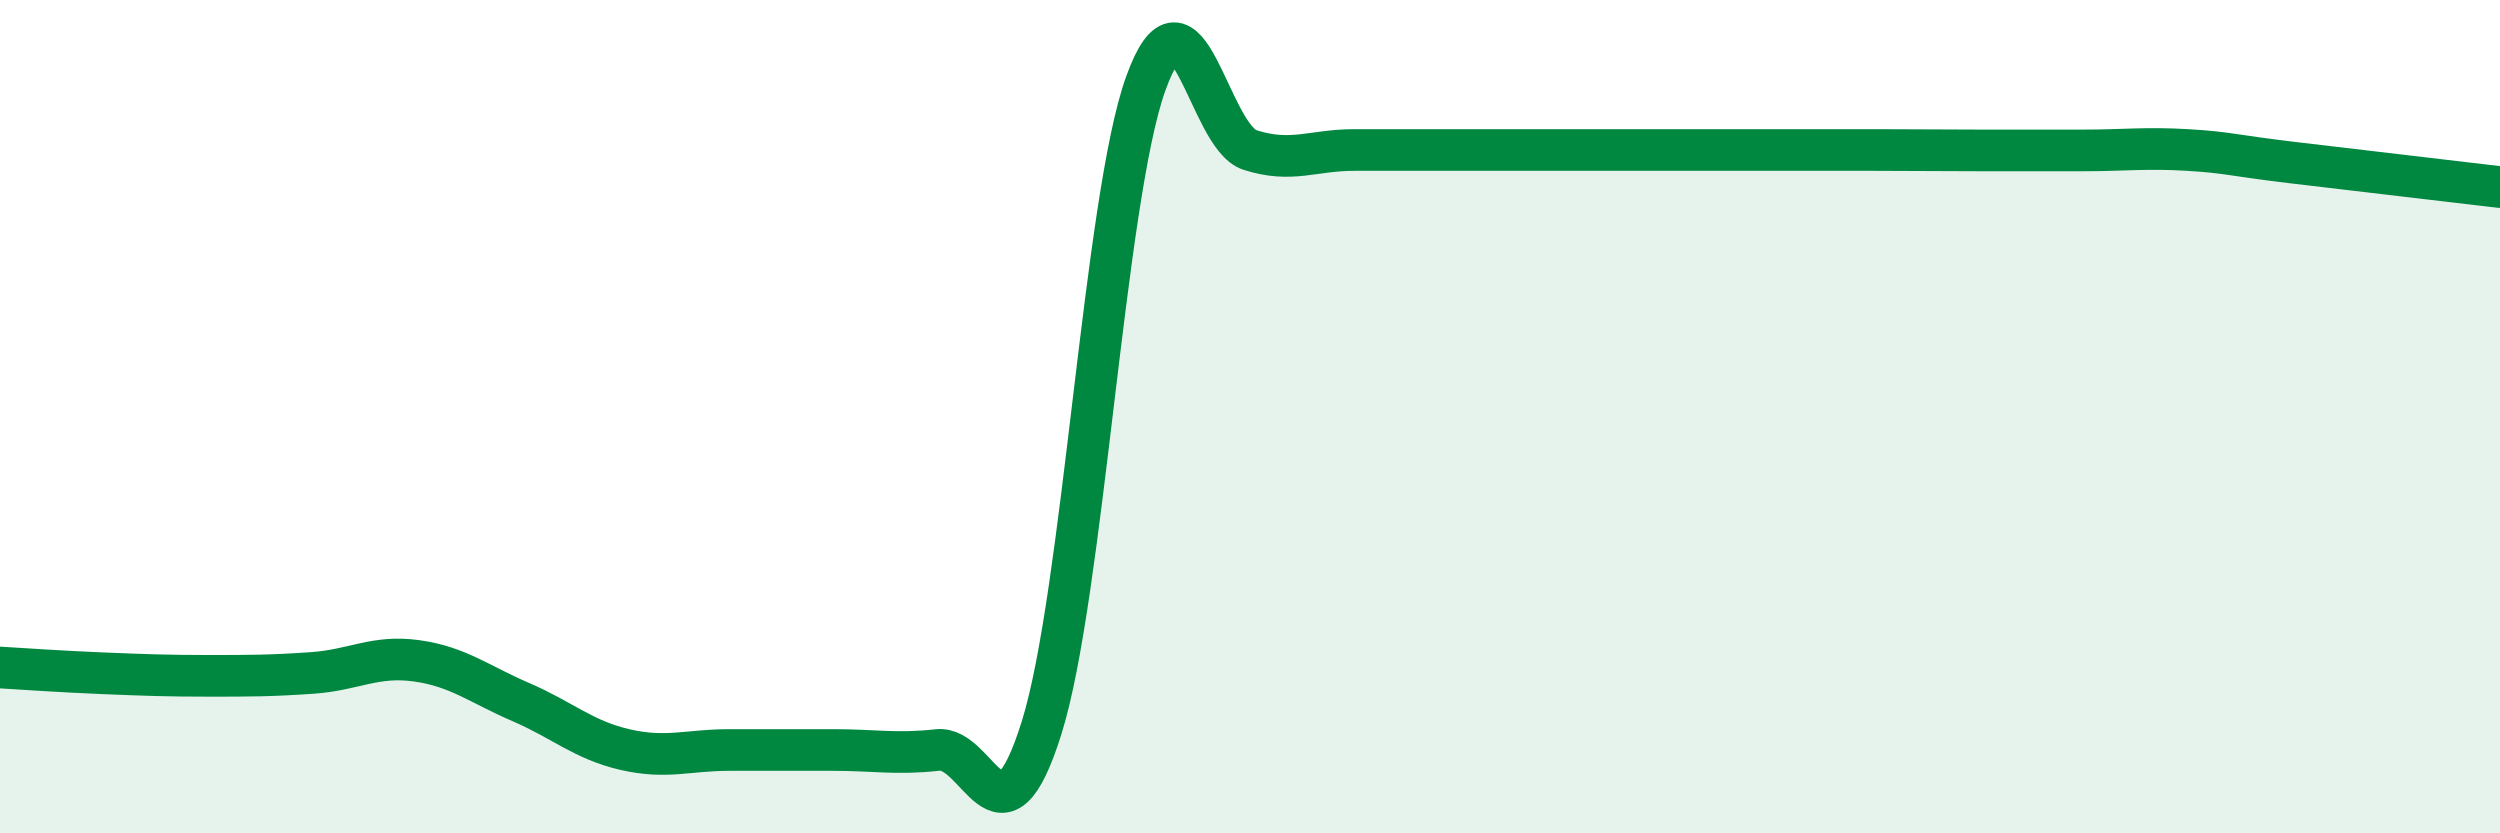
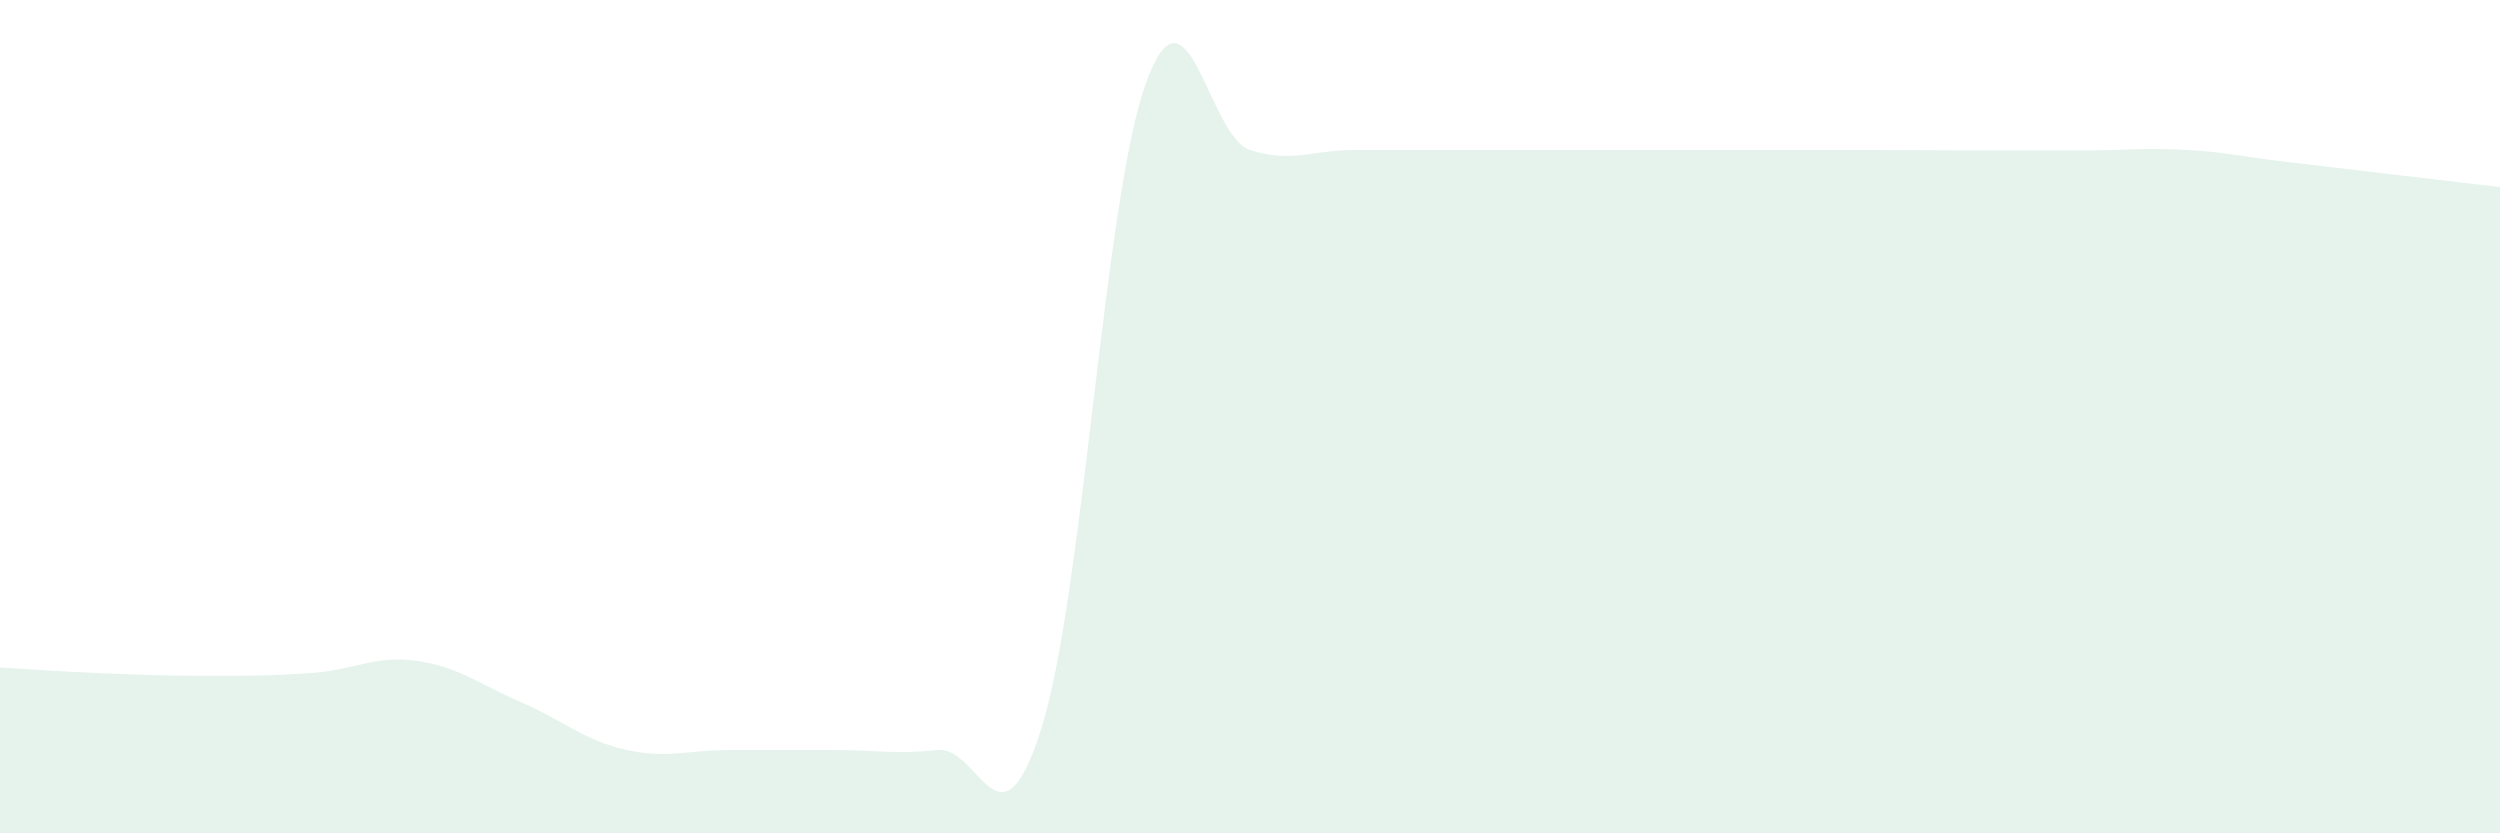
<svg xmlns="http://www.w3.org/2000/svg" width="60" height="20" viewBox="0 0 60 20">
  <path d="M 0,16.02 C 0.5,16.05 1.5,16.12 2.5,16.16 C 3.5,16.2 4,16.22 5,16.22 C 6,16.22 6.5,16.22 7.5,16.15 C 8.5,16.08 9,15.72 10,15.86 C 11,16 11.5,16.42 12.5,16.85 C 13.5,17.28 14,17.76 15,17.99 C 16,18.22 16.5,18 17.5,18 C 18.5,18 19,18 20,18 C 21,18 21.5,18.11 22.5,18 C 23.5,17.89 24,20.66 25,17.46 C 26,14.26 26.5,4.77 27.5,2 C 28.5,-0.77 29,3.28 30,3.6 C 31,3.92 31.5,3.6 32.5,3.6 C 33.5,3.6 34,3.6 35,3.6 C 36,3.6 36.5,3.6 37.5,3.6 C 38.5,3.6 39,3.6 40,3.6 C 41,3.6 41.5,3.6 42.5,3.6 C 43.5,3.6 44,3.6 45,3.6 C 46,3.6 46.5,3.61 47.5,3.61 C 48.5,3.61 49,3.61 50,3.61 C 51,3.61 51.5,3.54 52.5,3.6 C 53.5,3.66 53.5,3.72 55,3.9 C 56.5,4.08 59,4.37 60,4.49L60 20L0 20Z" fill="#008740" opacity="0.1" stroke-linecap="round" stroke-linejoin="round" />
-   <path d="M 0,16.02 C 0.5,16.05 1.5,16.12 2.5,16.16 C 3.5,16.2 4,16.22 5,16.22 C 6,16.22 6.5,16.22 7.5,16.15 C 8.5,16.08 9,15.72 10,15.86 C 11,16 11.5,16.42 12.5,16.85 C 13.5,17.28 14,17.76 15,17.99 C 16,18.22 16.5,18 17.5,18 C 18.5,18 19,18 20,18 C 21,18 21.5,18.11 22.5,18 C 23.5,17.89 24,20.66 25,17.46 C 26,14.26 26.5,4.77 27.5,2 C 28.5,-0.77 29,3.28 30,3.6 C 31,3.92 31.5,3.6 32.5,3.6 C 33.5,3.6 34,3.6 35,3.6 C 36,3.6 36.5,3.6 37.5,3.6 C 38.5,3.6 39,3.6 40,3.6 C 41,3.6 41.5,3.6 42.5,3.6 C 43.5,3.6 44,3.6 45,3.6 C 46,3.6 46.5,3.61 47.5,3.61 C 48.5,3.61 49,3.61 50,3.61 C 51,3.61 51.5,3.54 52.5,3.6 C 53.5,3.66 53.5,3.72 55,3.9 C 56.5,4.08 59,4.37 60,4.49" stroke="#008740" stroke-width="1" fill="none" stroke-linecap="round" stroke-linejoin="round" />
</svg>